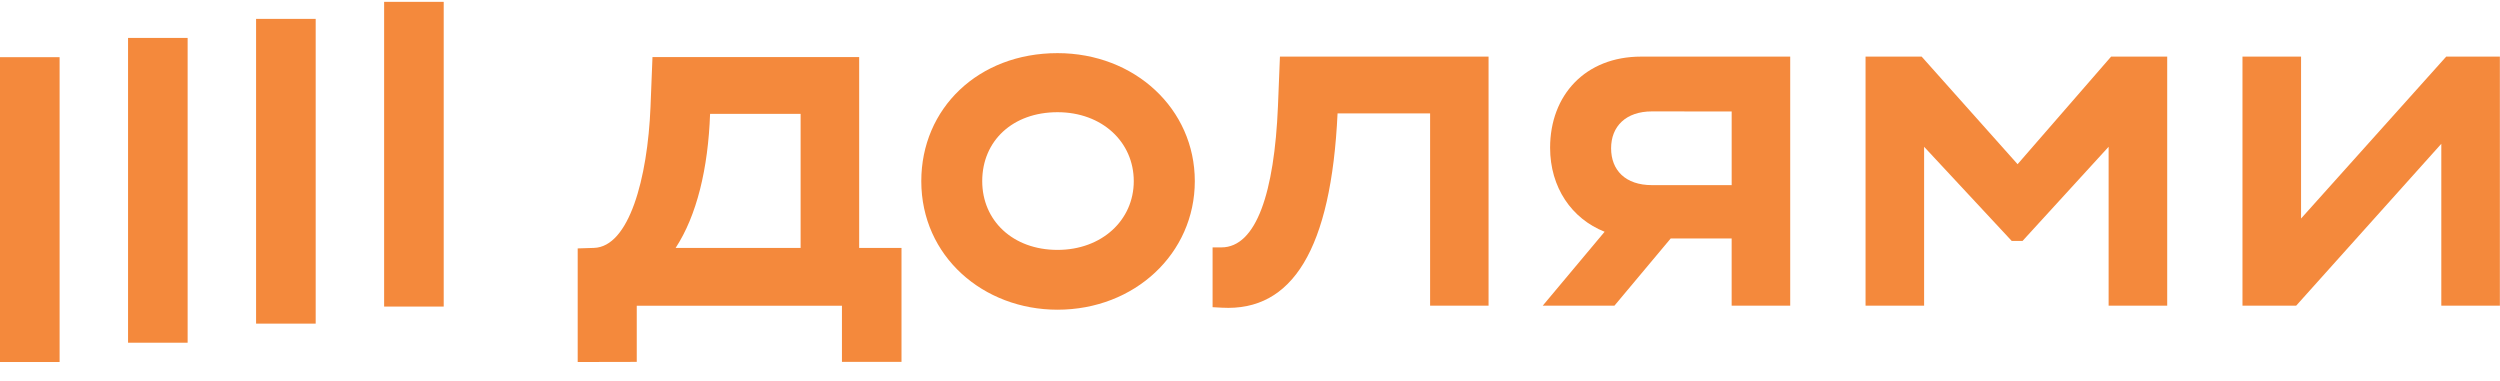
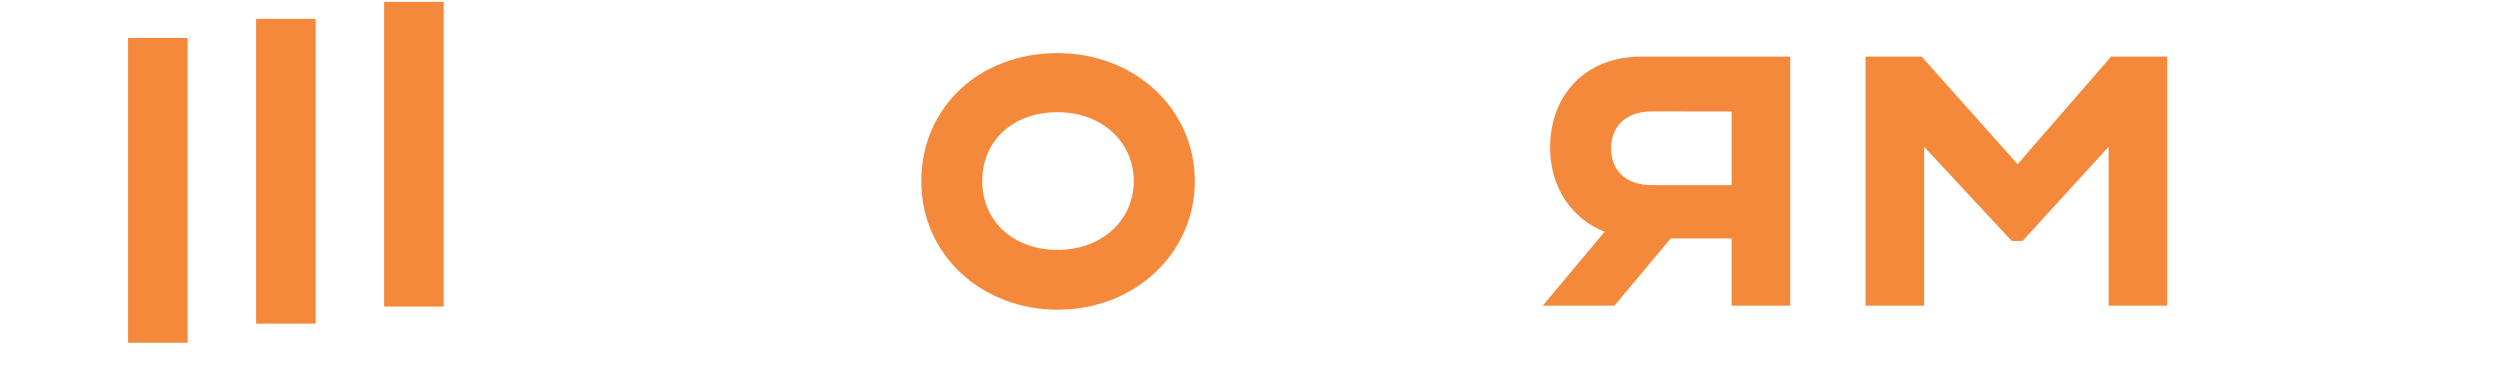
<svg xmlns="http://www.w3.org/2000/svg" width="118" height="18" viewBox="0 0 118 18" fill="none">
-   <path d="M20.943 0.087H18.131V14.47H20.943V0.087Z" fill="#F4893C" />
+   <path d="M20.943 0.087H18.131V14.47H20.943Z" fill="#F4893C" />
  <path d="M14.9 0.891H12.087V15.275H14.9V0.891Z" fill="#F4893C" />
  <path d="M8.856 1.79H6.044V16.176H8.856V1.79Z" fill="#F4893C" />
-   <path d="M2.813 2.699H0L1.07175e-05 17.087H2.813L2.813 2.699Z" fill="#F4893C" />
  <path d="M95.23 7.75L90.702 2.672H88.054V14.429H90.818V6.928L94.953 11.372H95.464L99.527 6.928V14.429H102.292V2.672H99.644L95.23 7.75Z" fill="#F4893C" />
-   <path d="M115.461 2.672L108.61 10.314V2.672H105.845V14.429H108.378L115.23 6.787V14.429H117.994V2.672H115.461Z" fill="#F4893C" />
  <path d="M73.165 6.974C73.165 8.846 74.18 10.321 75.738 10.939L72.816 14.429H76.2L78.858 11.254H81.734V14.429H84.498V2.672H77.46C74.836 2.672 73.165 4.482 73.165 6.974ZM81.735 5.262V8.738H77.973C76.718 8.738 76.044 8.033 76.044 6.998C76.044 5.964 76.741 5.258 77.973 5.258L81.735 5.262Z" fill="#F4893C" />
-   <path d="M60.319 5.024C60.15 9.067 59.304 11.677 57.648 11.677H57.234V14.499L57.675 14.523C60.996 14.71 62.832 11.771 63.133 5.352H67.501V14.429H70.26V2.672H60.413L60.319 5.024Z" fill="#F4893C" />
  <path d="M49.914 2.508C46.175 2.508 43.485 5.118 43.485 8.55C43.485 12.1 46.412 14.618 49.914 14.618C53.561 14.618 56.395 11.96 56.395 8.55C56.395 5.14 53.561 2.508 49.914 2.508ZM49.914 11.795C47.801 11.795 46.361 10.408 46.361 8.55C46.361 6.646 47.802 5.296 49.914 5.296C52.025 5.296 53.514 6.707 53.514 8.55C53.514 10.393 52.005 11.795 49.914 11.795Z" fill="#F4893C" />
-   <path d="M40.553 2.694H30.797L30.704 5.046C30.566 8.433 29.689 11.655 28.033 11.701L27.267 11.725V17.087L30.055 17.081V14.431H39.74V17.081H42.551V11.701H40.553V2.694ZM37.789 11.701H31.89C32.888 10.173 33.423 7.962 33.516 5.376H37.789V11.701Z" fill="#F4893C" />
</svg>